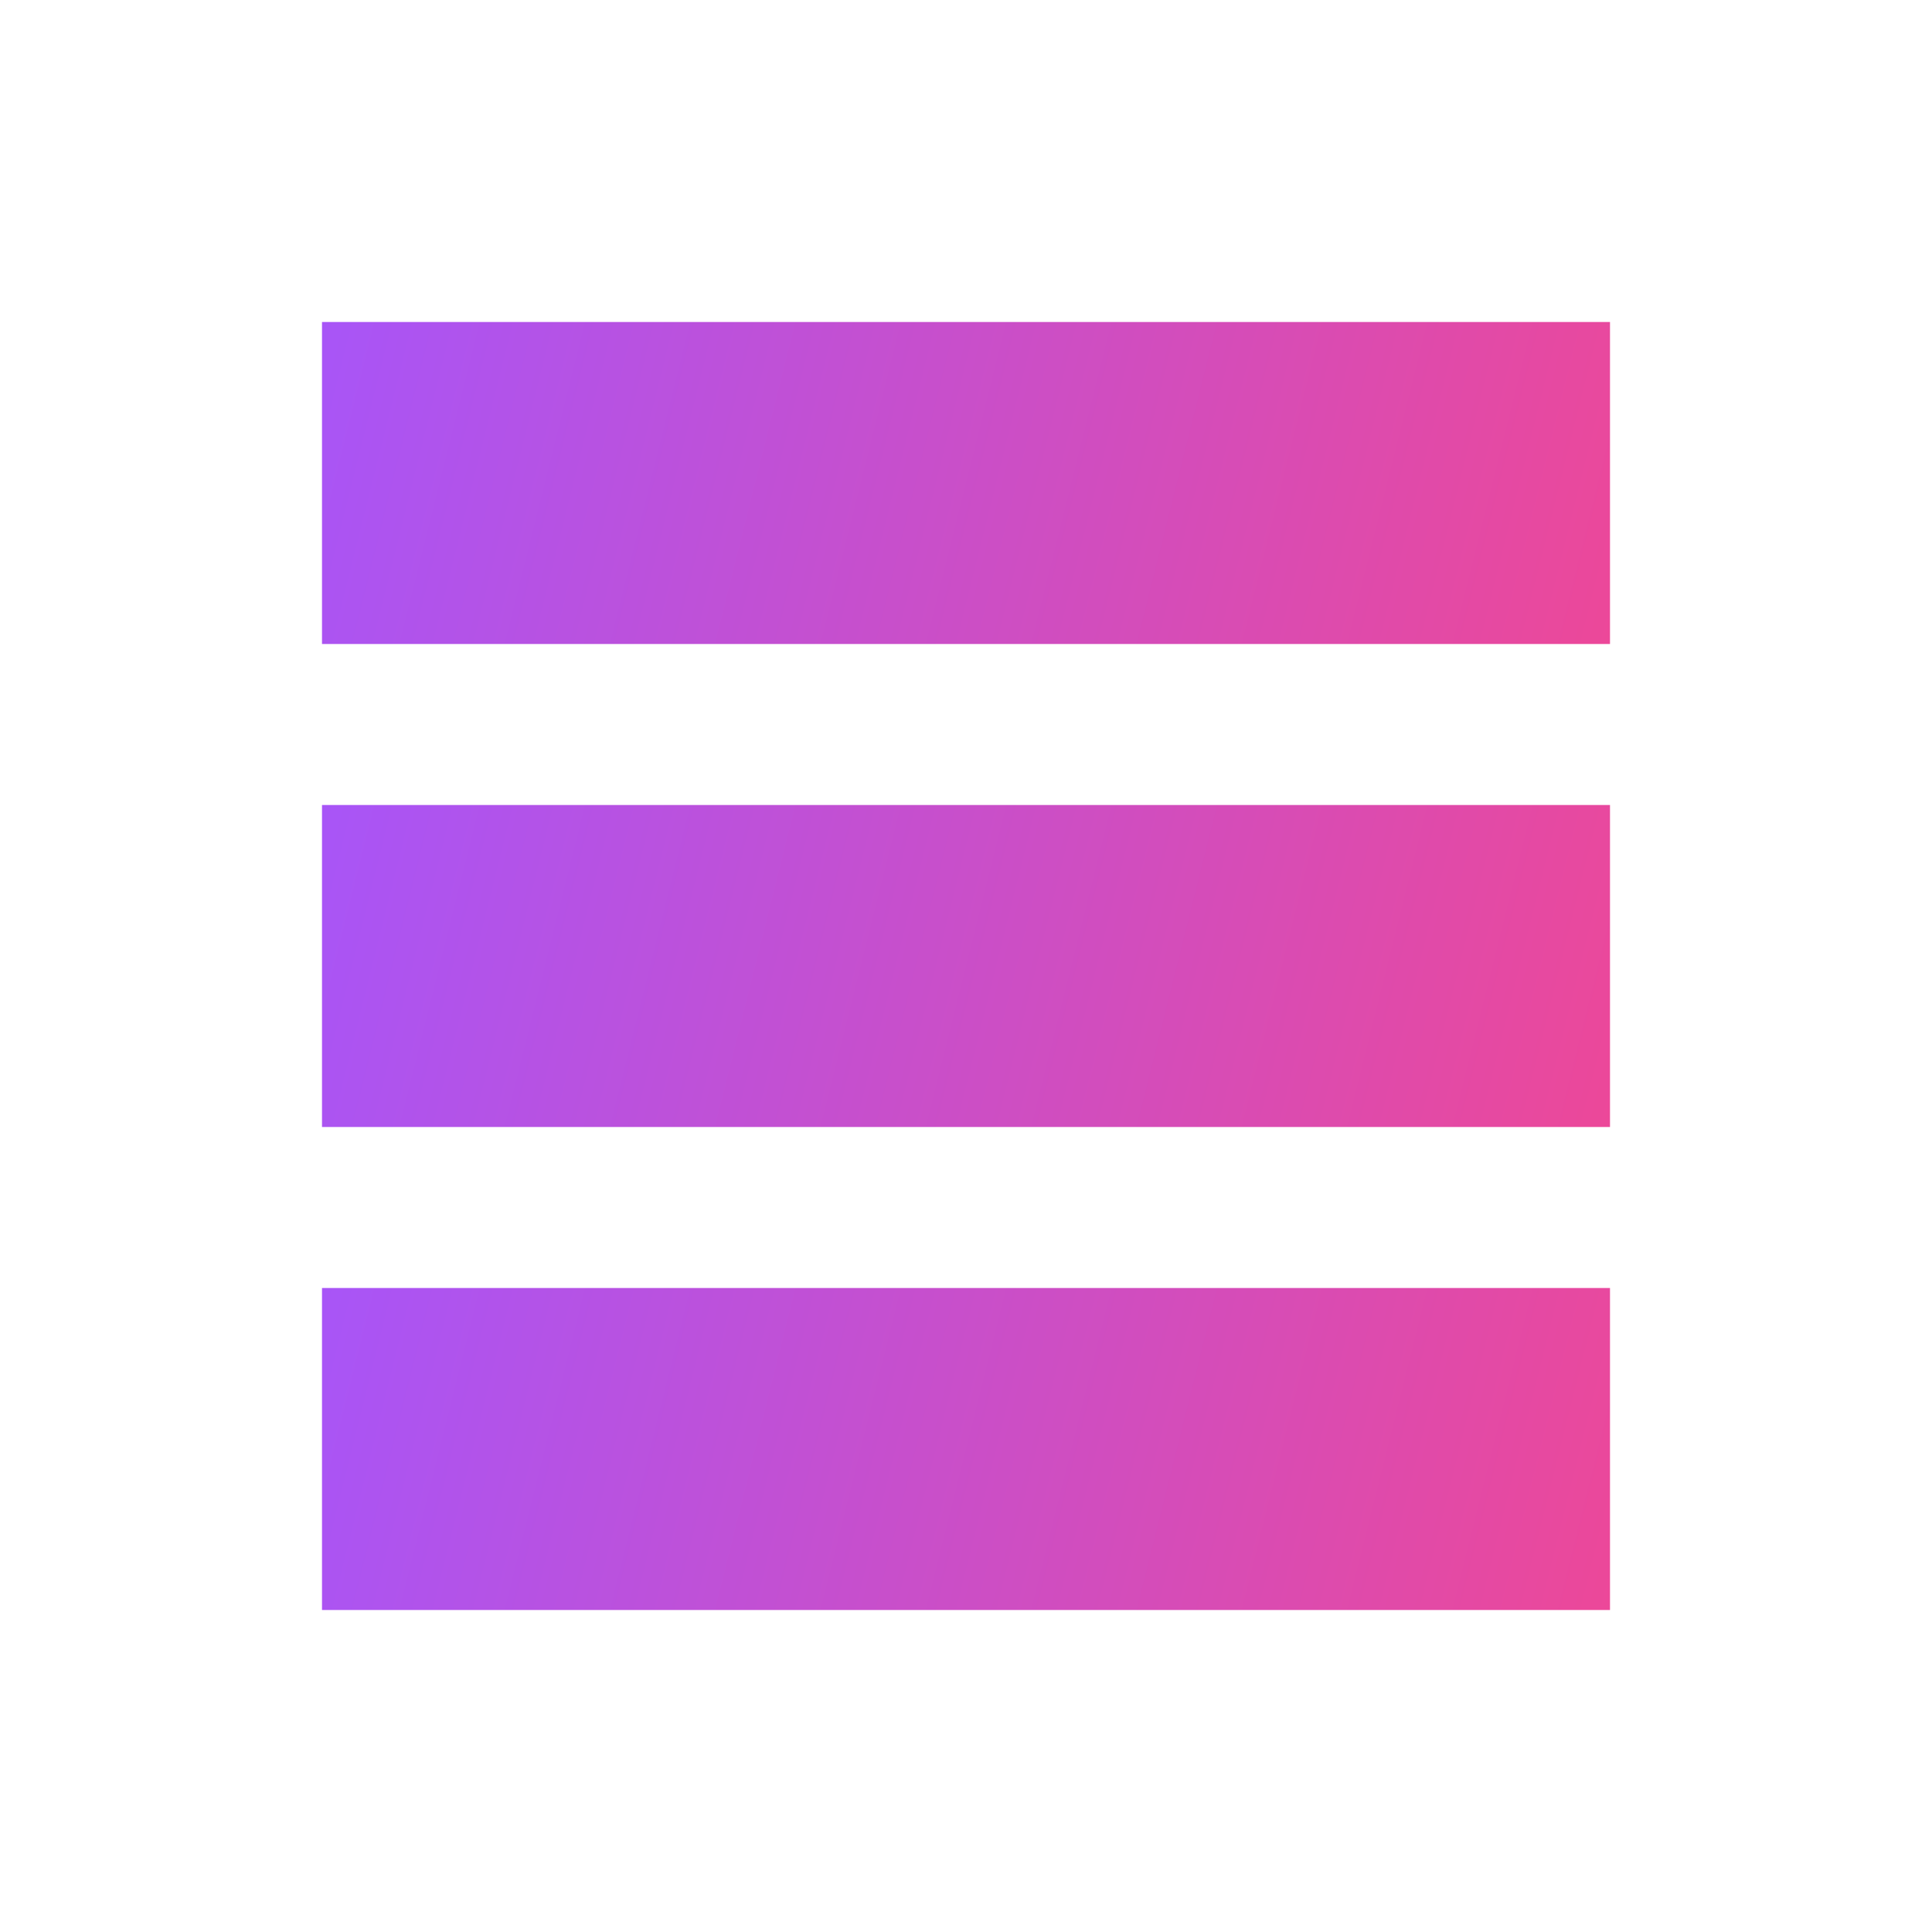
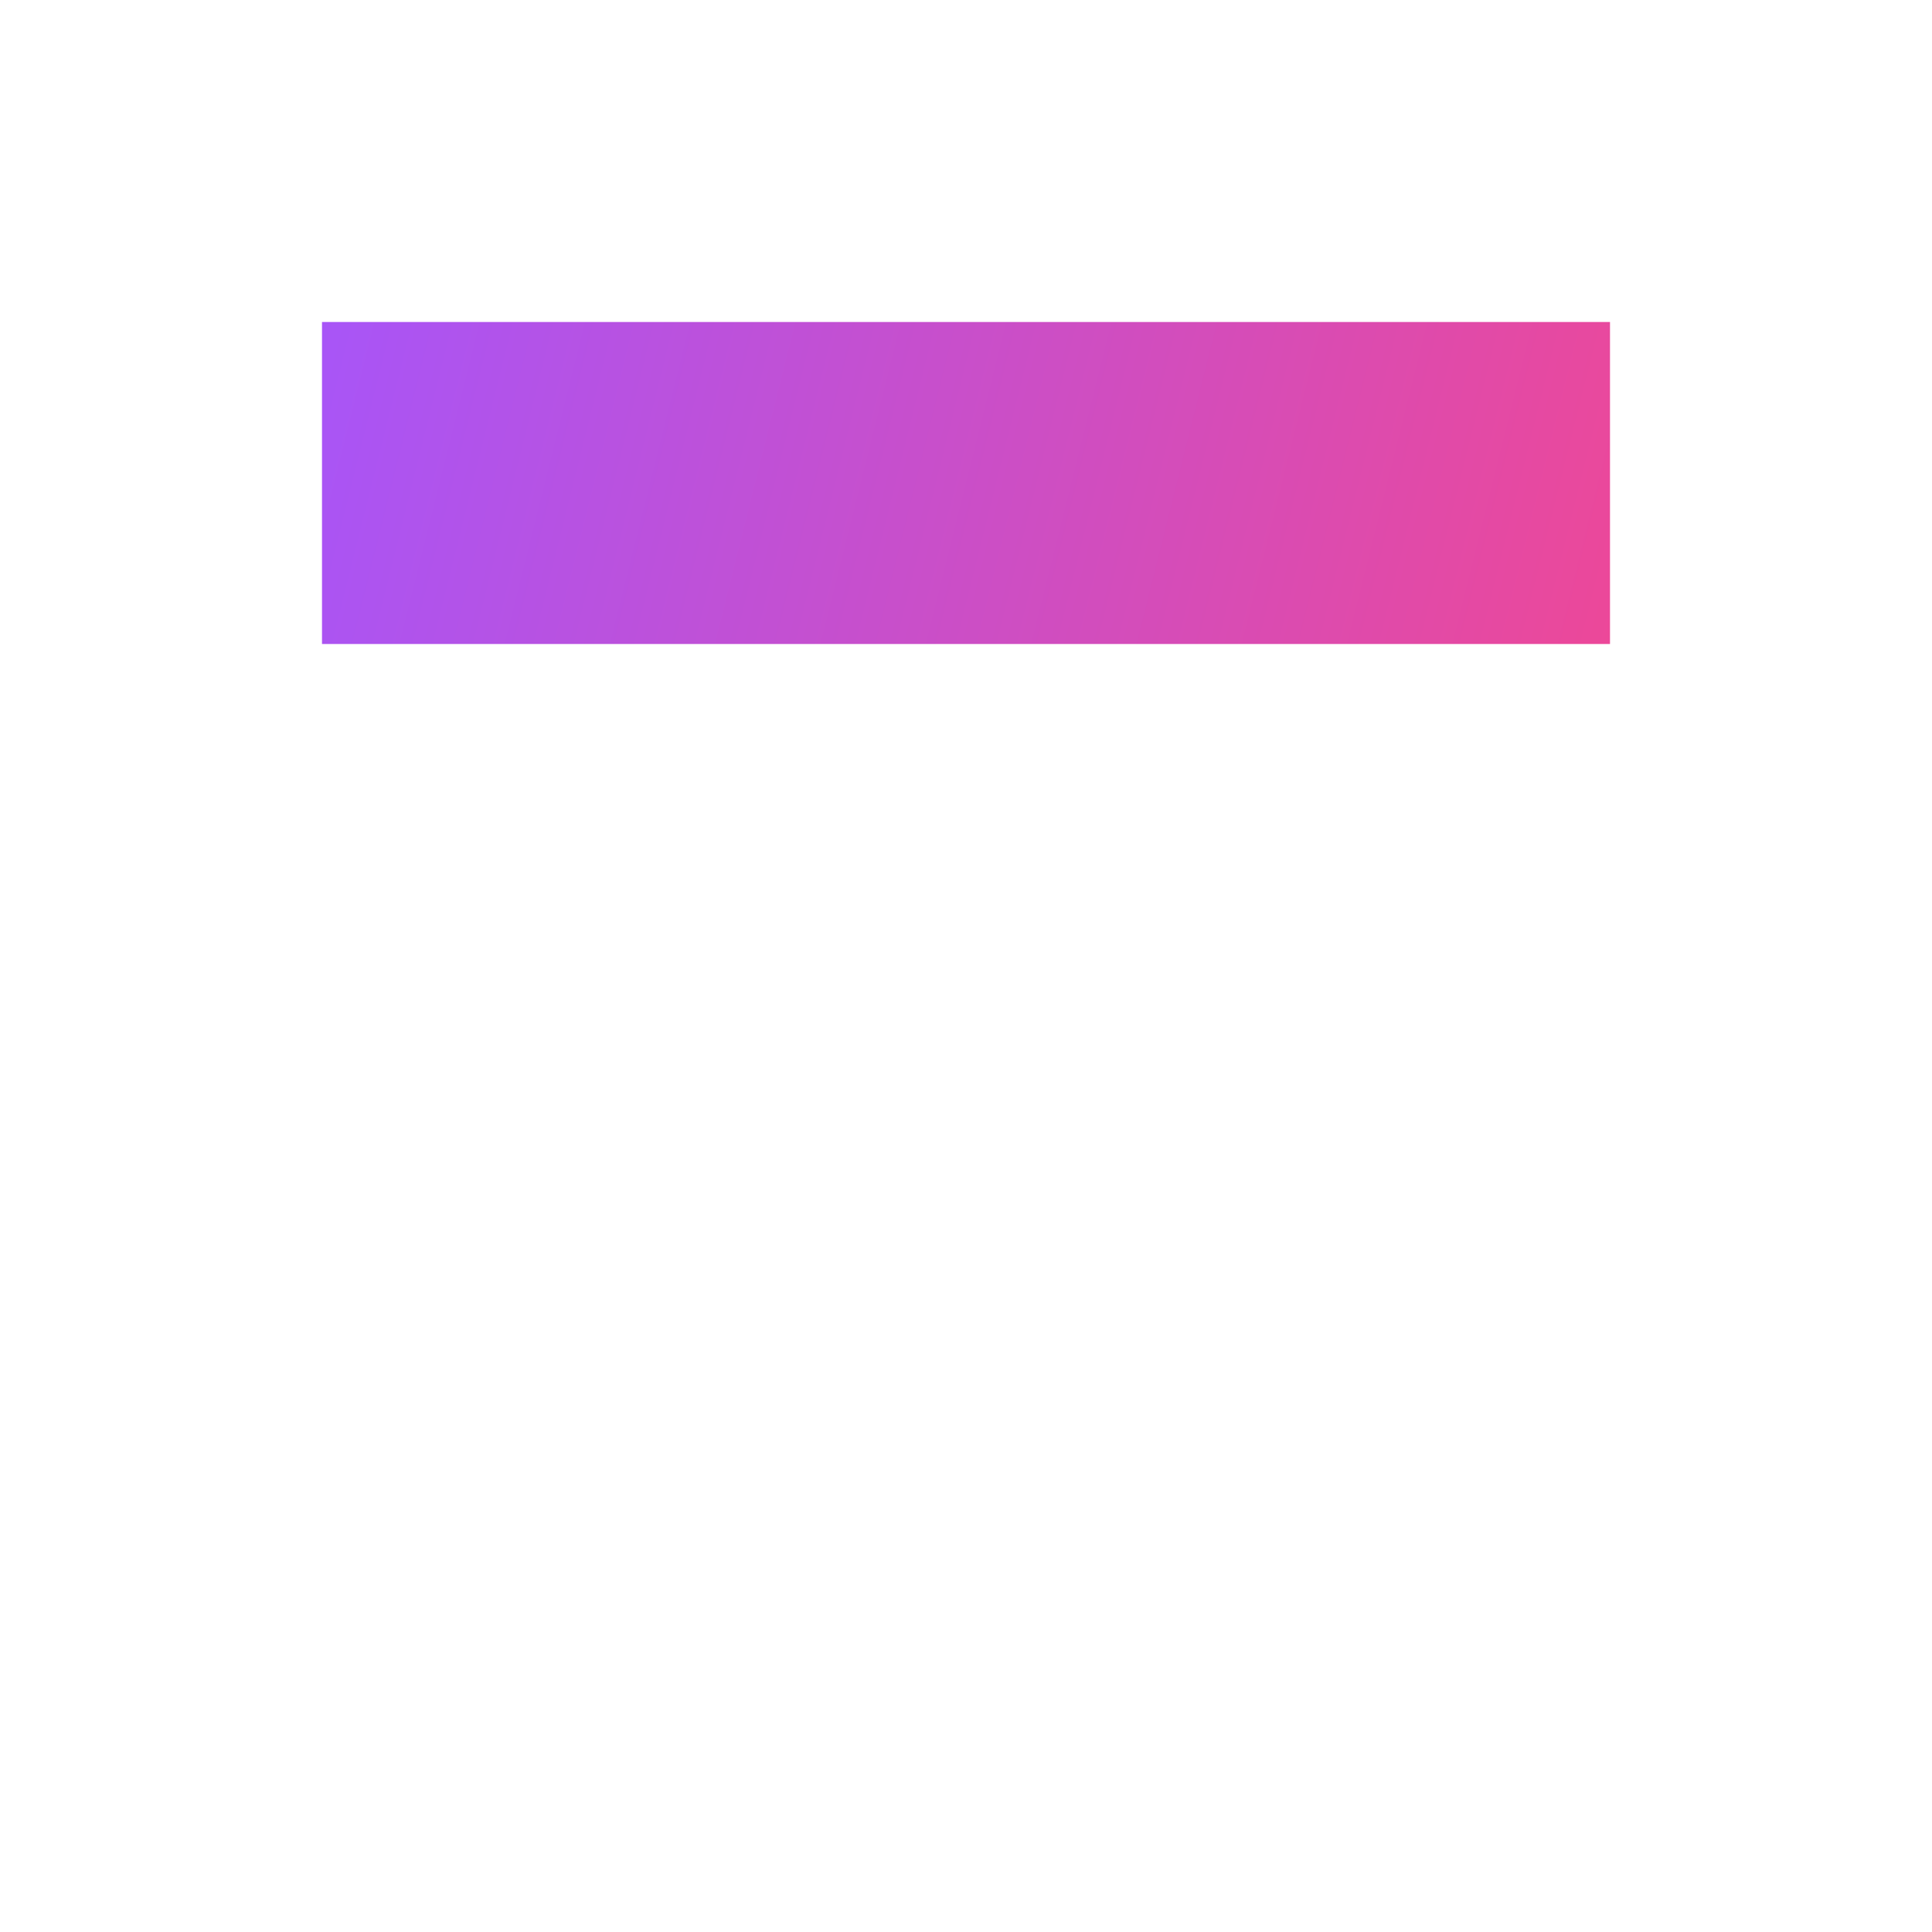
<svg xmlns="http://www.w3.org/2000/svg" width="24" height="24" viewBox="0 0 24 24" fill="none">
  <path d="M4 4H20V8H4V4Z" fill="url(#paint0_linear)" />
-   <path d="M4 10H20V14H4V10Z" fill="url(#paint1_linear)" />
-   <path d="M4 16H20V20H4V16Z" fill="url(#paint2_linear)" />
  <defs>
    <linearGradient id="paint0_linear" x1="4" y1="4" x2="20" y2="8" gradientUnits="userSpaceOnUse">
      <stop stop-color="#A855F7" />
      <stop offset="1" stop-color="#EC4899" />
    </linearGradient>
    <linearGradient id="paint1_linear" x1="4" y1="10" x2="20" y2="14" gradientUnits="userSpaceOnUse">
      <stop stop-color="#A855F7" />
      <stop offset="1" stop-color="#EC4899" />
    </linearGradient>
    <linearGradient id="paint2_linear" x1="4" y1="16" x2="20" y2="20" gradientUnits="userSpaceOnUse">
      <stop stop-color="#A855F7" />
      <stop offset="1" stop-color="#EC4899" />
    </linearGradient>
  </defs>
</svg>